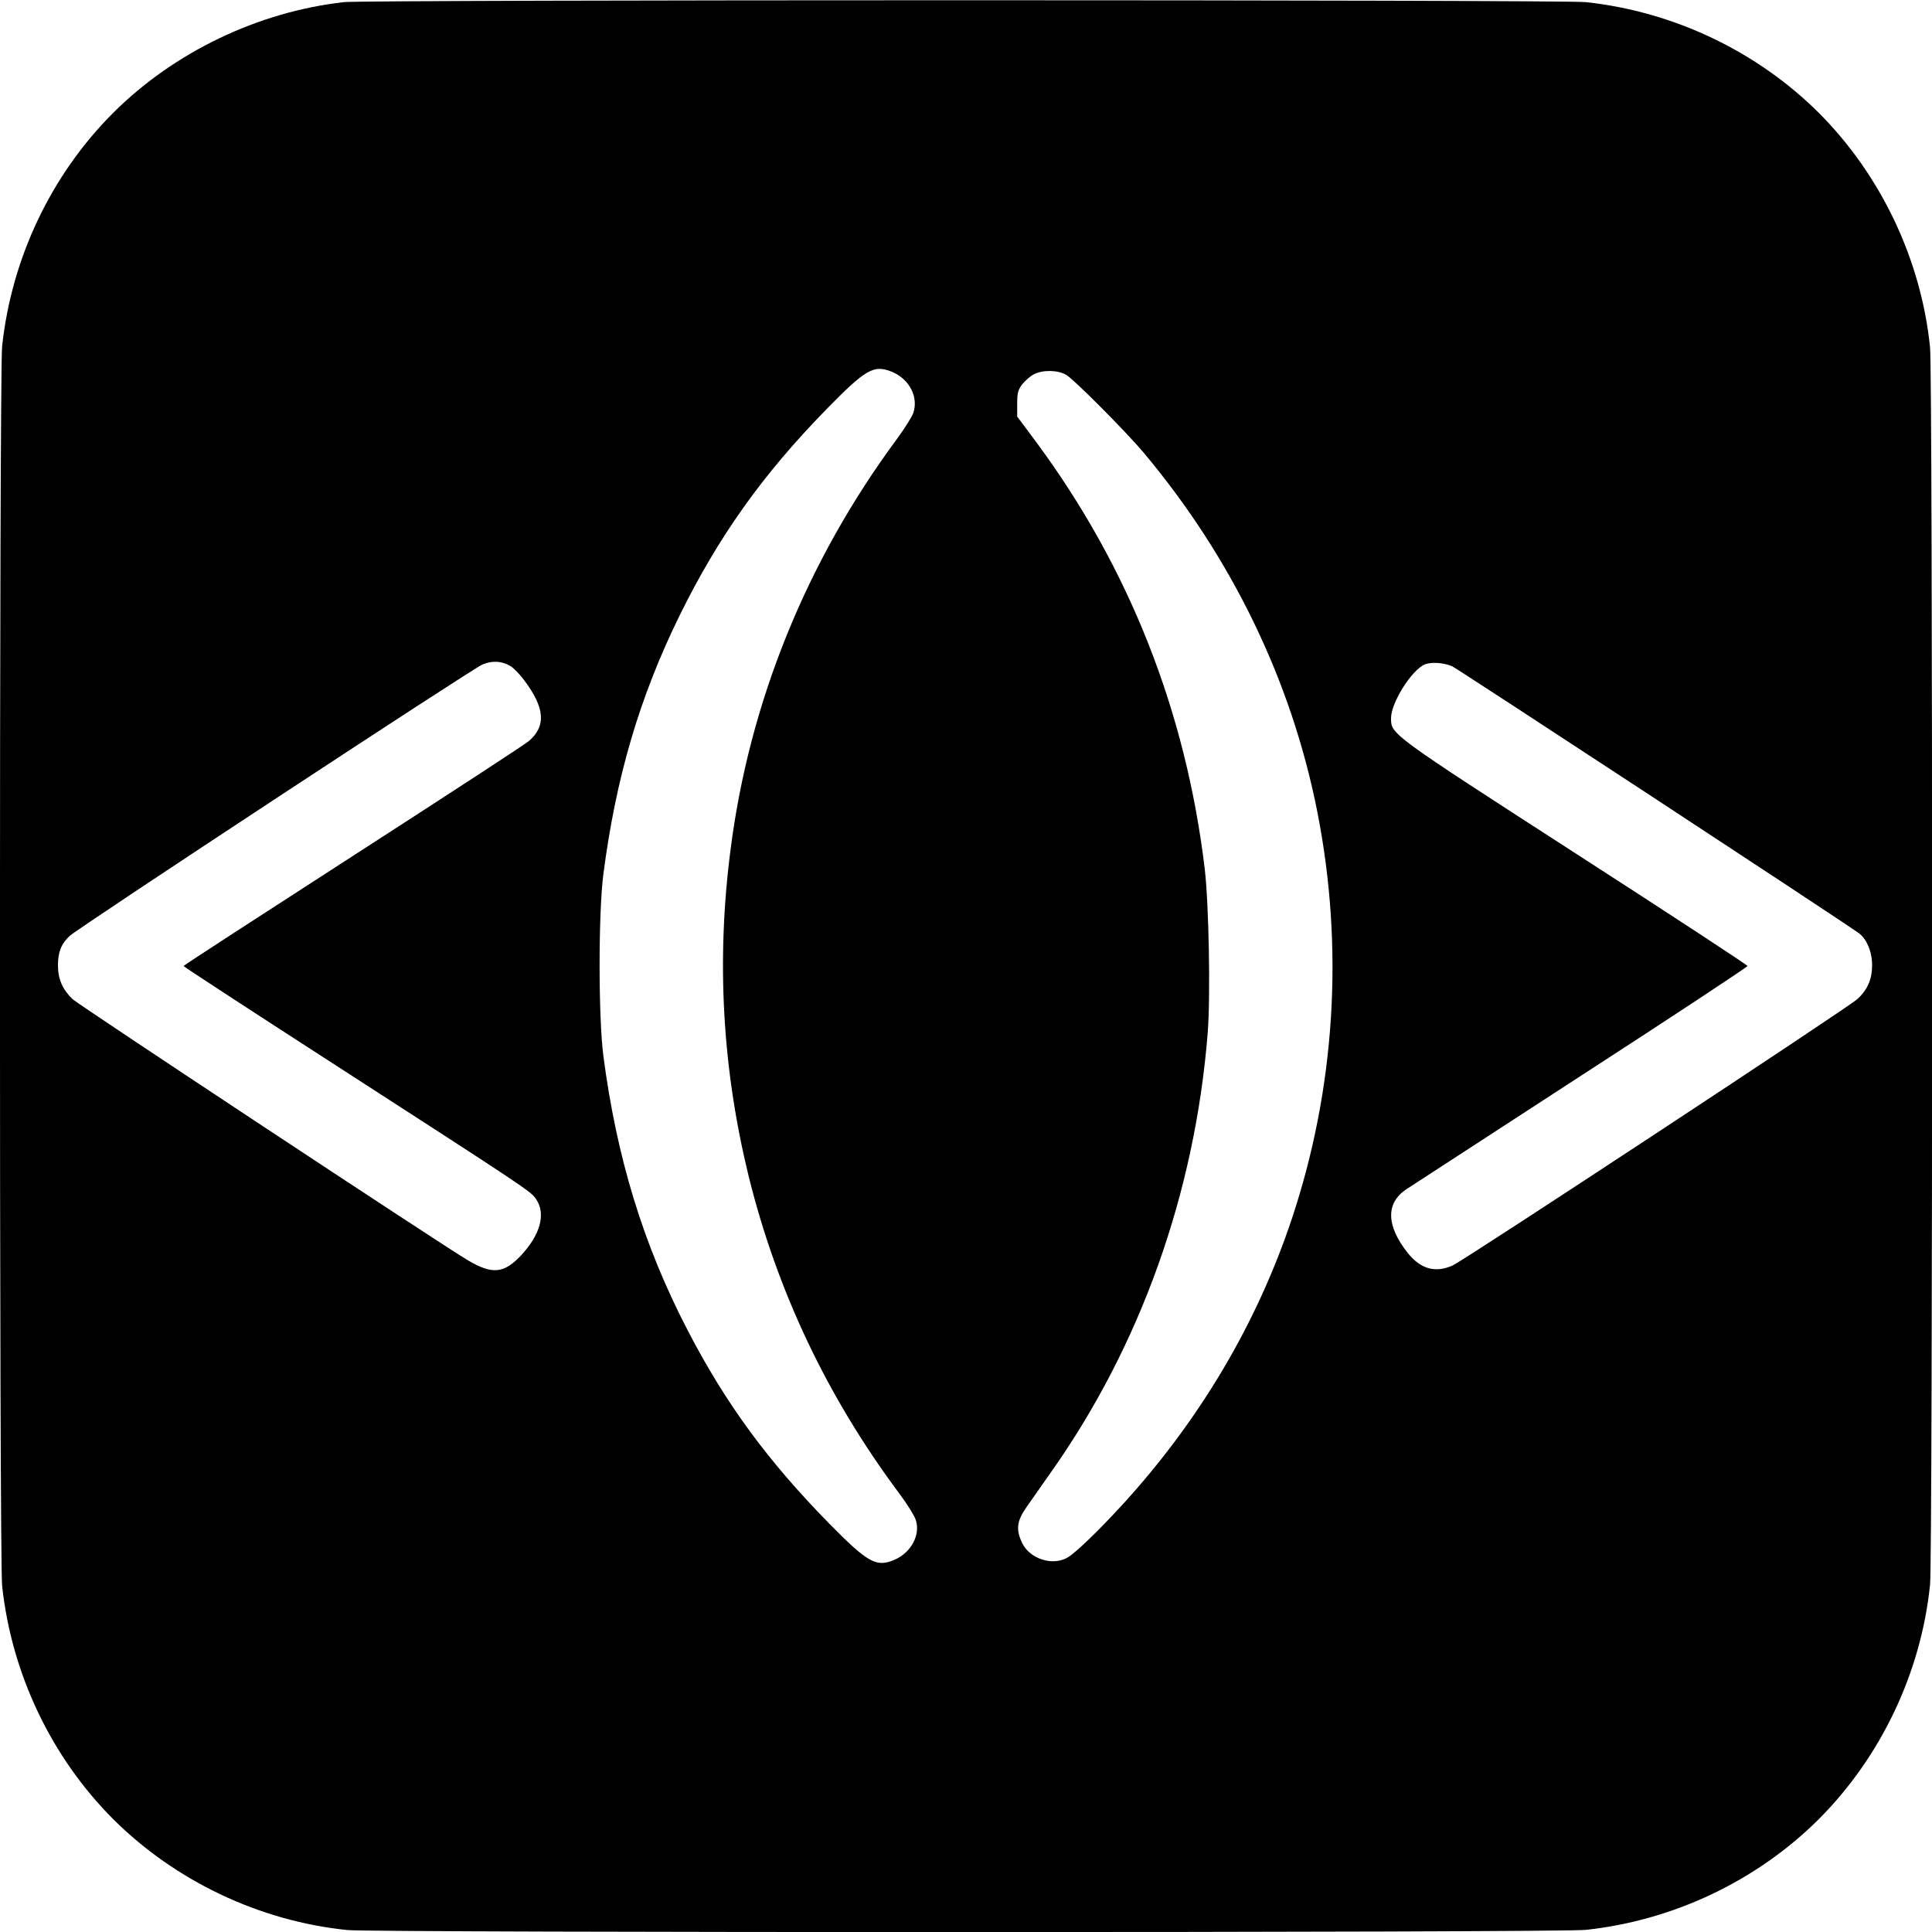
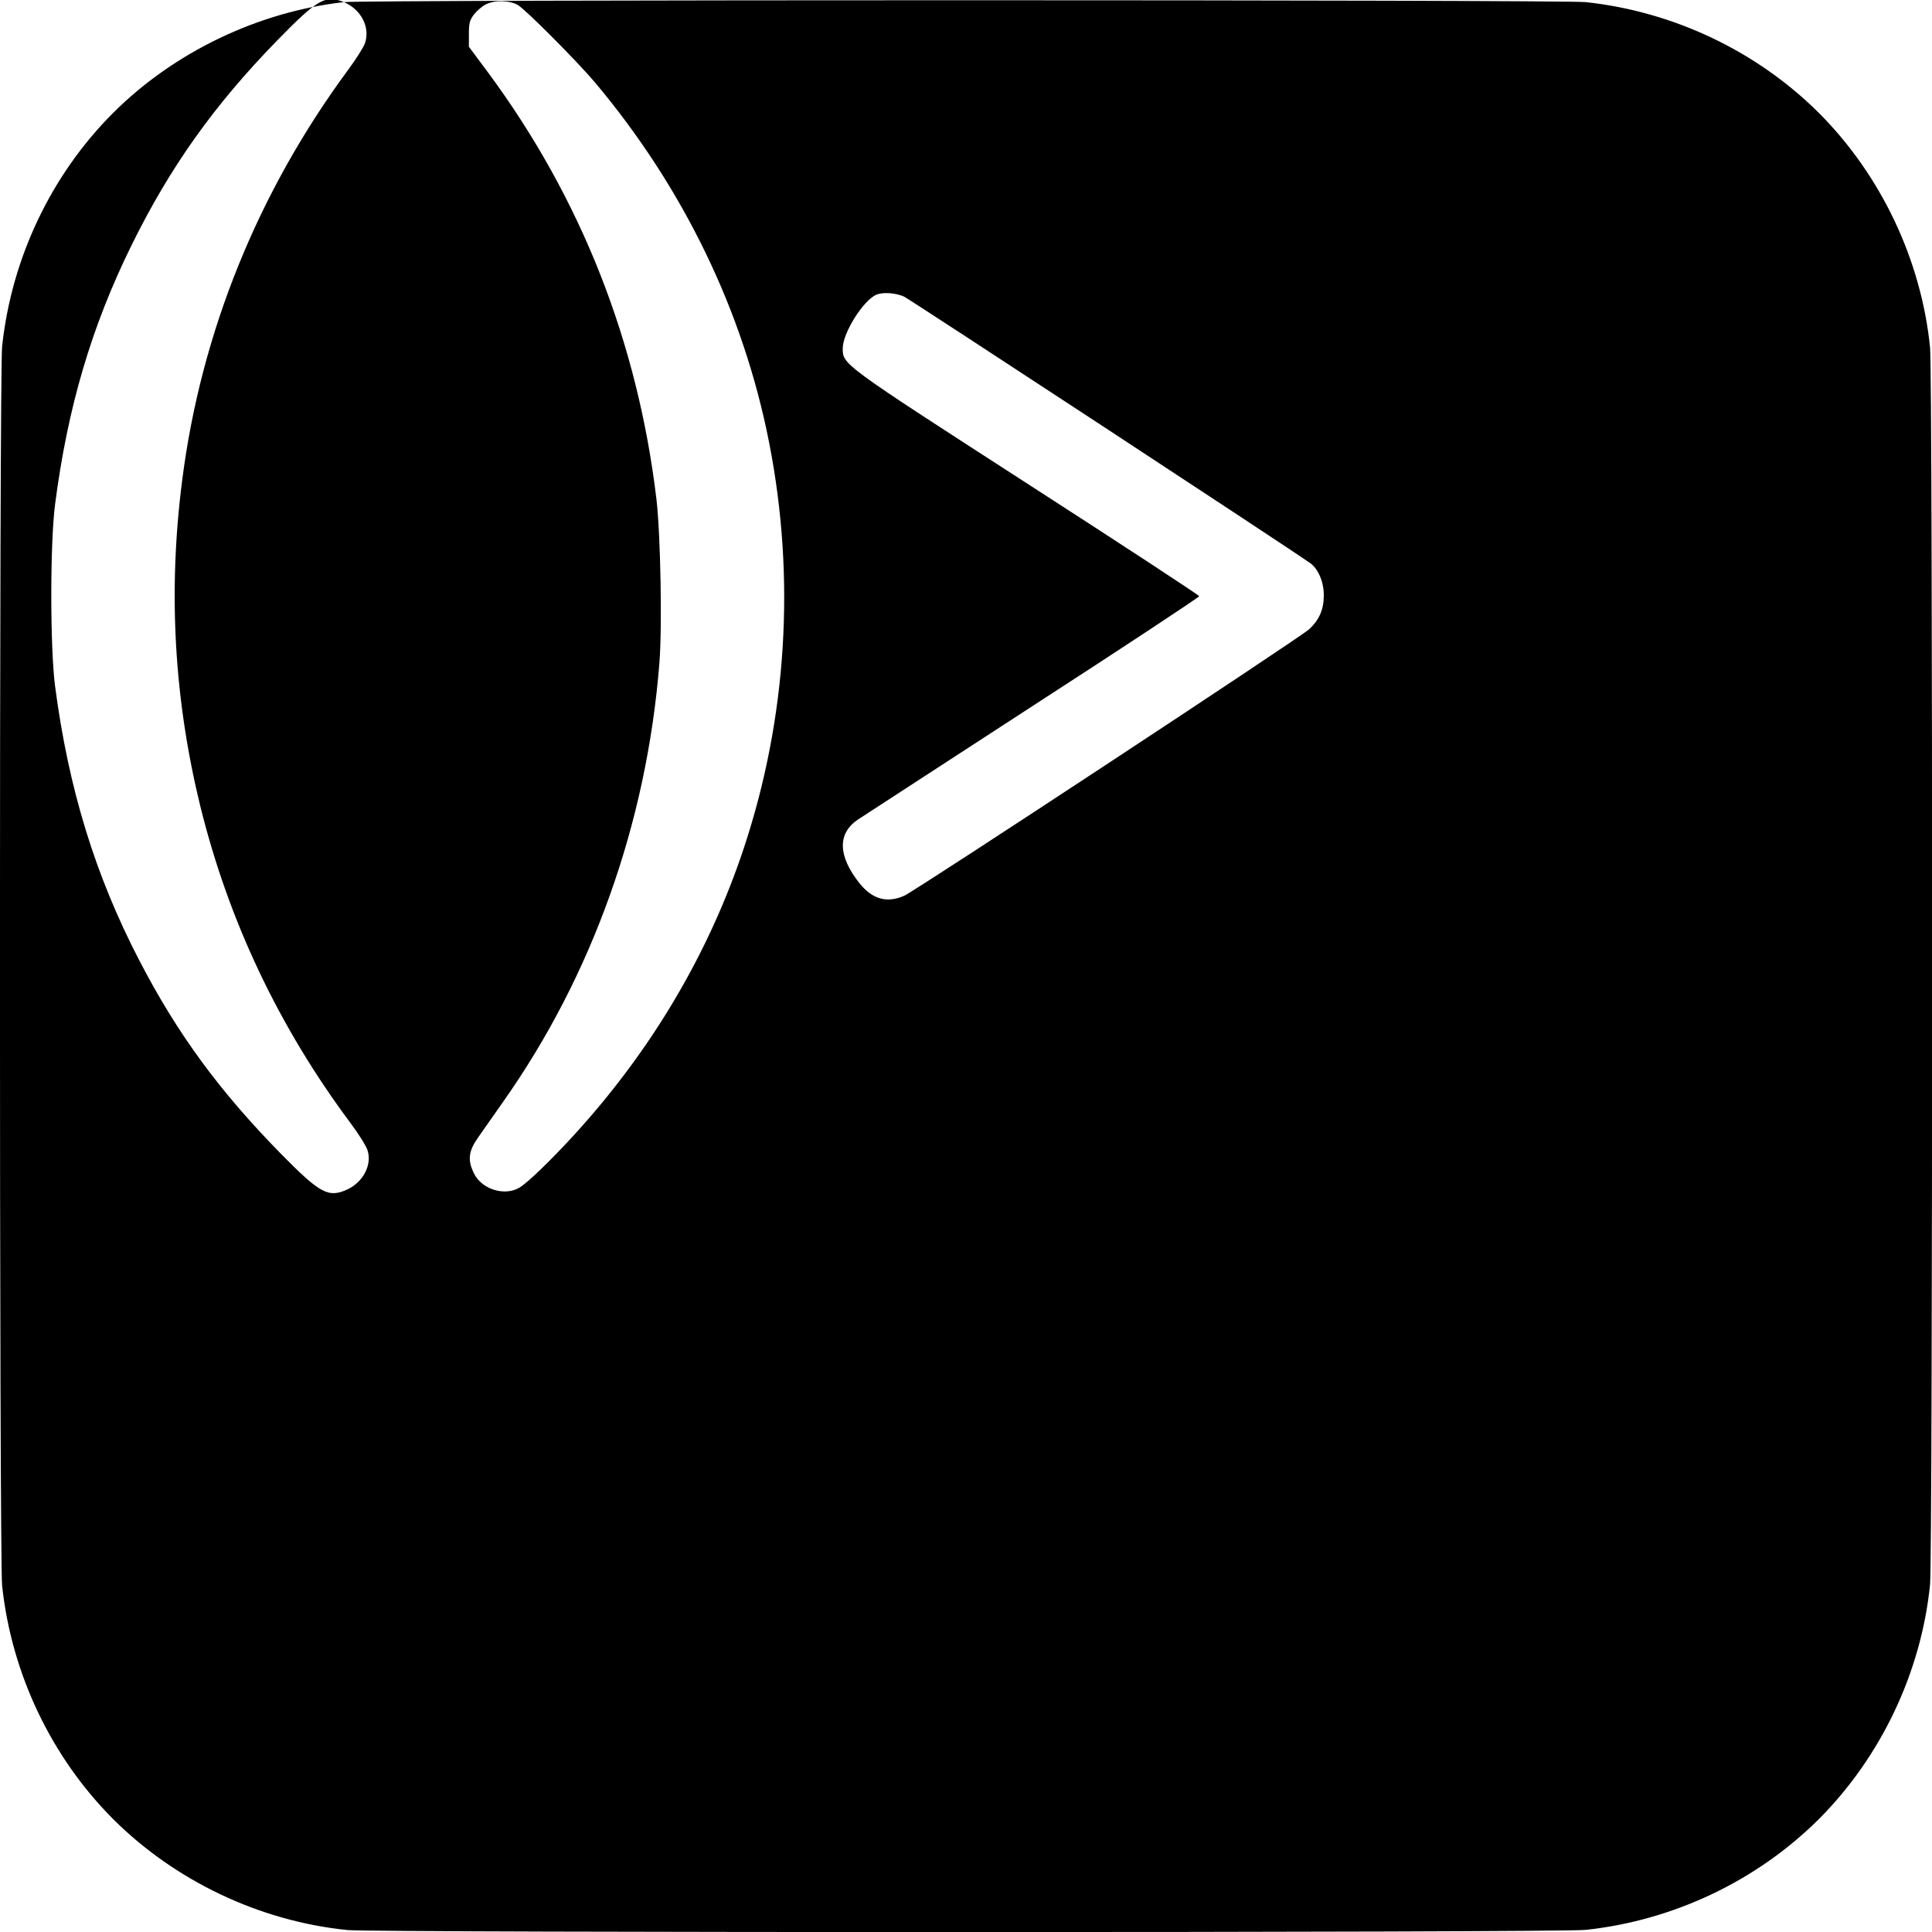
<svg xmlns="http://www.w3.org/2000/svg" version="1.0" width="1000pt" height="1000pt" viewBox="0 0 1000 1000" preserveAspectRatio="xMidYMid meet">
  <g transform="translate(0,1000) scale(0.1,-0.1)" fill="#000000" stroke="none">
-     <path d="M1780 9989 c-444 -50 -880 -259 -1195 -574 -320 -320 -525 -751 -574 -1207 -15 -136 -15 -6280 0 -6416 49 -456 255 -887 574 -1207 322 -321 759 -529 1214 -575 145 -14 6274 -14 6409 1 456 49 887 255 1207 574 321 322 529 759 575 1214 14 144 14 6258 0 6402 -46 455 -254 892 -575 1214 -320 319 -751 525 -1207 574 -119 13 -6313 13 -6428 0z m2838 -1914 c90 -38 137 -131 109 -213 -7 -20 -45 -80 -83 -132 -469 -633 -766 -1365 -863 -2130 -74 -574 -42 -1132 94 -1688 147 -594 406 -1141 778 -1640 42 -56 82 -120 88 -142 23 -75 -25 -164 -106 -201 -97 -44 -140 -21 -341 183 -321 327 -538 623 -735 1003 -229 441 -367 892 -436 1420 -26 200 -26 740 0 940 65 502 188 919 395 1340 201 408 428 727 757 1064 207 212 248 235 343 196z m902 -16 c43 -27 302 -287 397 -399 459 -546 769 -1187 902 -1865 138 -702 92 -1427 -131 -2099 -181 -545 -479 -1048 -880 -1486 -121 -132 -236 -243 -281 -271 -77 -46 -196 -9 -236 74 -34 69 -28 115 22 186 23 33 80 114 127 181 463 655 745 1445 811 2273 15 190 6 664 -15 847 -97 816 -391 1561 -872 2211 l-99 133 0 66 c0 57 4 72 27 102 15 19 42 42 60 51 47 24 125 22 168 -4z m-2877 -1507 c16 -10 46 -41 68 -70 110 -145 117 -240 26 -318 -18 -16 -428 -283 -910 -594 -482 -311 -877 -567 -877 -570 0 -3 334 -221 743 -485 1053 -680 1053 -680 1082 -722 52 -77 21 -186 -81 -294 -87 -91 -147 -96 -271 -23 -128 75 -2013 1321 -2047 1352 -52 50 -76 104 -76 175 0 70 17 112 61 153 54 48 2085 1384 2137 1405 52 21 99 18 145 -9z m4874 -1 c31 -15 1948 -1272 2103 -1380 41 -29 70 -97 70 -166 0 -73 -23 -127 -76 -176 -46 -43 -2032 -1350 -2095 -1379 -90 -40 -165 -19 -232 64 -112 141 -115 257 -10 329 21 14 427 278 903 587 476 308 865 565 865 570 0 5 -400 267 -890 583 -962 621 -955 616 -955 700 0 80 107 250 175 278 35 14 99 9 142 -10z" />
+     <path d="M1780 9989 c-444 -50 -880 -259 -1195 -574 -320 -320 -525 -751 -574 -1207 -15 -136 -15 -6280 0 -6416 49 -456 255 -887 574 -1207 322 -321 759 -529 1214 -575 145 -14 6274 -14 6409 1 456 49 887 255 1207 574 321 322 529 759 575 1214 14 144 14 6258 0 6402 -46 455 -254 892 -575 1214 -320 319 -751 525 -1207 574 -119 13 -6313 13 -6428 0z c90 -38 137 -131 109 -213 -7 -20 -45 -80 -83 -132 -469 -633 -766 -1365 -863 -2130 -74 -574 -42 -1132 94 -1688 147 -594 406 -1141 778 -1640 42 -56 82 -120 88 -142 23 -75 -25 -164 -106 -201 -97 -44 -140 -21 -341 183 -321 327 -538 623 -735 1003 -229 441 -367 892 -436 1420 -26 200 -26 740 0 940 65 502 188 919 395 1340 201 408 428 727 757 1064 207 212 248 235 343 196z m902 -16 c43 -27 302 -287 397 -399 459 -546 769 -1187 902 -1865 138 -702 92 -1427 -131 -2099 -181 -545 -479 -1048 -880 -1486 -121 -132 -236 -243 -281 -271 -77 -46 -196 -9 -236 74 -34 69 -28 115 22 186 23 33 80 114 127 181 463 655 745 1445 811 2273 15 190 6 664 -15 847 -97 816 -391 1561 -872 2211 l-99 133 0 66 c0 57 4 72 27 102 15 19 42 42 60 51 47 24 125 22 168 -4z m-2877 -1507 c16 -10 46 -41 68 -70 110 -145 117 -240 26 -318 -18 -16 -428 -283 -910 -594 -482 -311 -877 -567 -877 -570 0 -3 334 -221 743 -485 1053 -680 1053 -680 1082 -722 52 -77 21 -186 -81 -294 -87 -91 -147 -96 -271 -23 -128 75 -2013 1321 -2047 1352 -52 50 -76 104 -76 175 0 70 17 112 61 153 54 48 2085 1384 2137 1405 52 21 99 18 145 -9z m4874 -1 c31 -15 1948 -1272 2103 -1380 41 -29 70 -97 70 -166 0 -73 -23 -127 -76 -176 -46 -43 -2032 -1350 -2095 -1379 -90 -40 -165 -19 -232 64 -112 141 -115 257 -10 329 21 14 427 278 903 587 476 308 865 565 865 570 0 5 -400 267 -890 583 -962 621 -955 616 -955 700 0 80 107 250 175 278 35 14 99 9 142 -10z" />
  </g>
</svg>